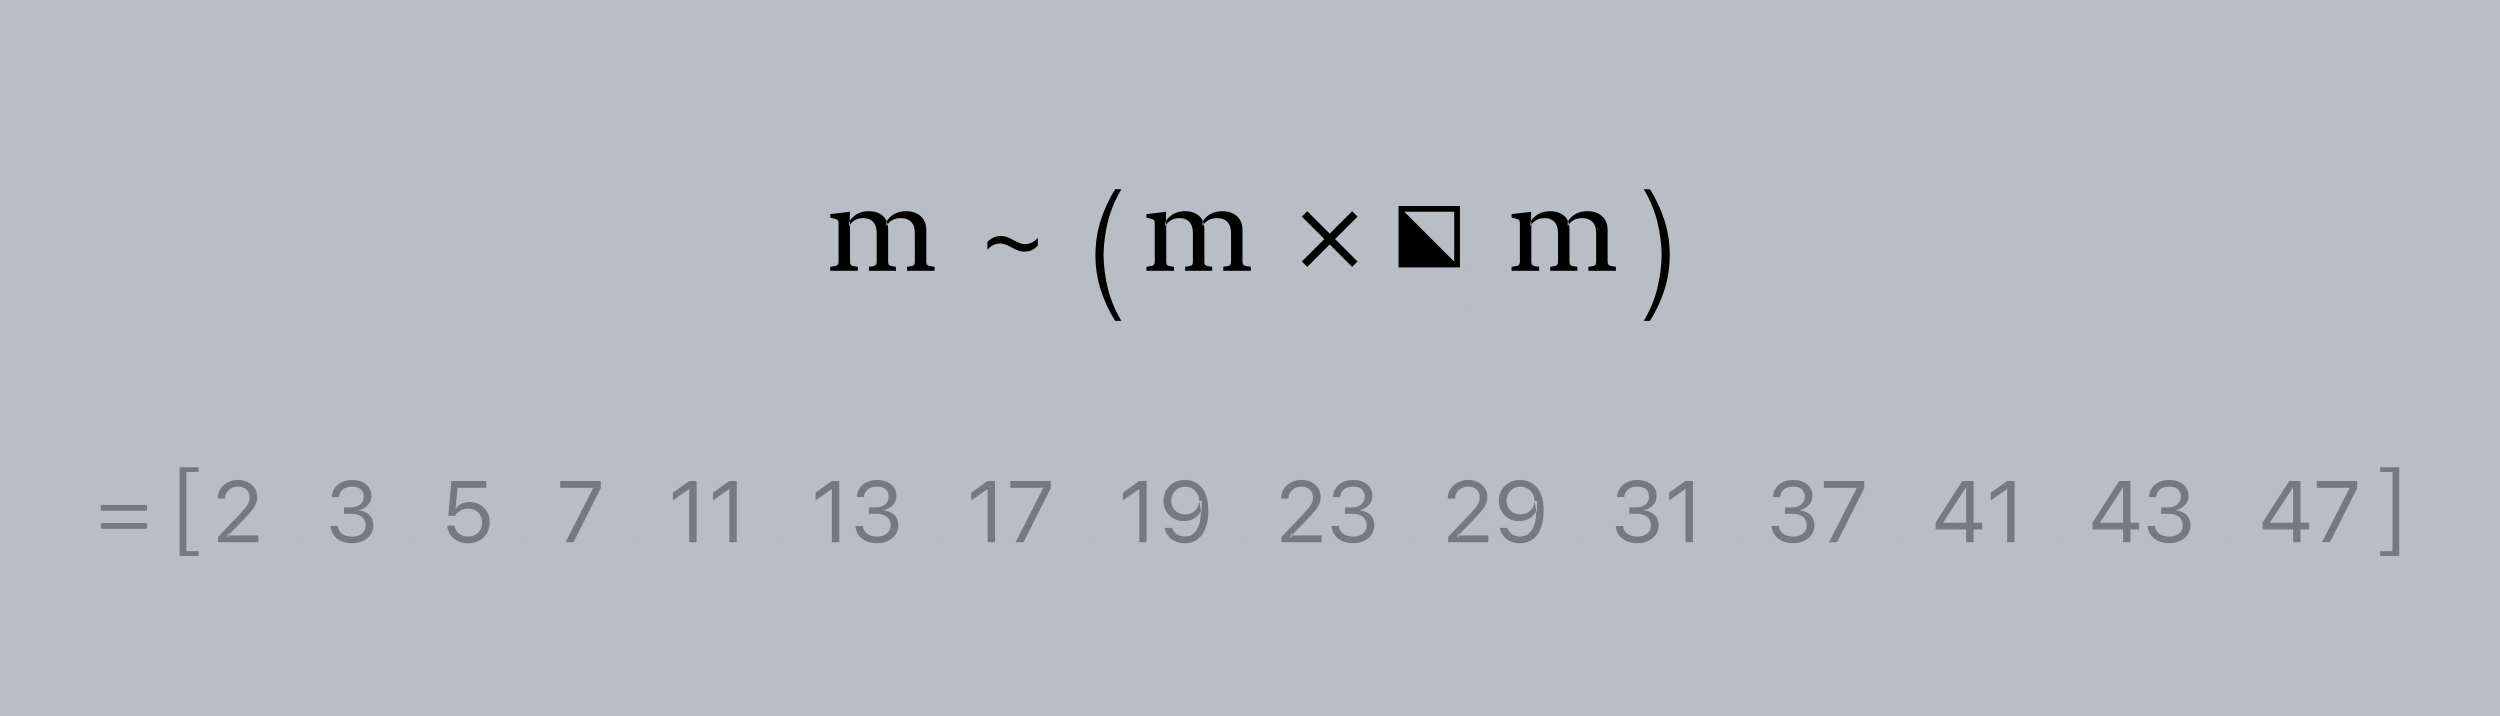
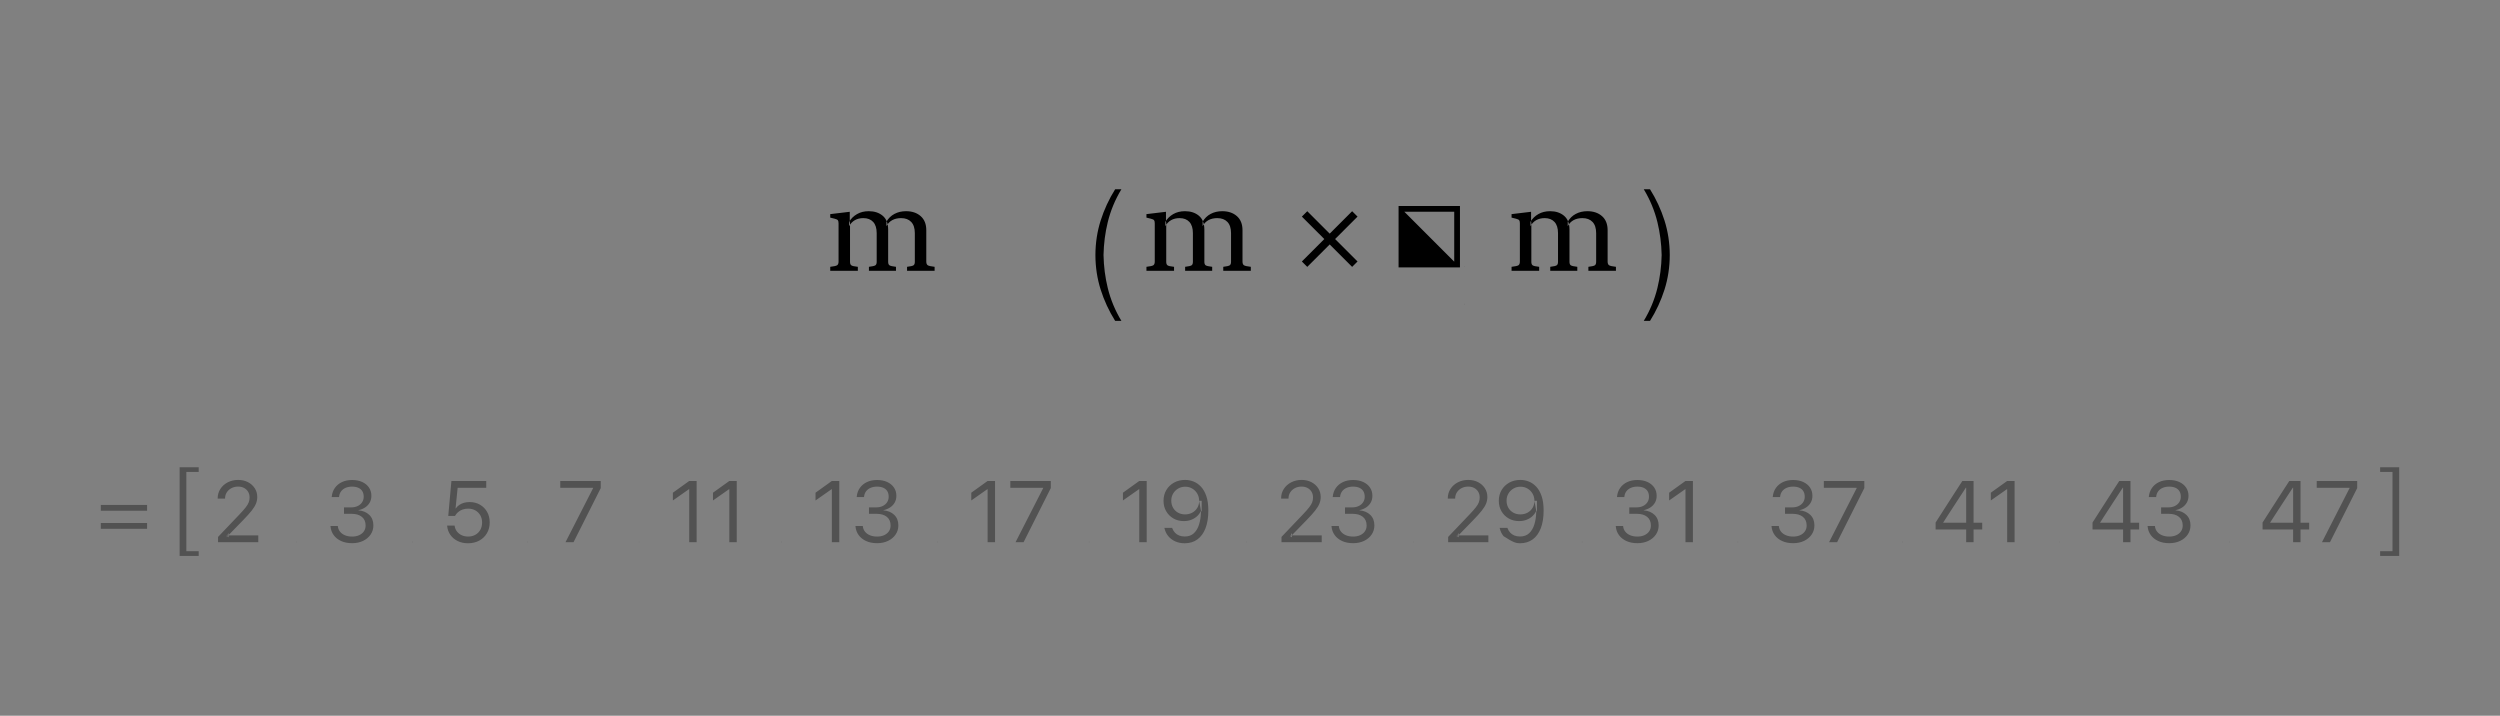
<svg xmlns="http://www.w3.org/2000/svg" width="496px" height="142px" viewBox="0 0 496 142" version="1.1">
  <rect x="0" y="0" width="496" height="142" fill="#808080" stroke="none" />
  <title>prime-shortest</title>
  <desc>Created with Sketch.</desc>
  <defs />
  <g id="fun-with-coding" stroke="none" stroke-width="1" fill="none" fill-rule="evenodd">
    <g id="prime" transform="translate(-536, -181)">
      <g id="prime-shortest" transform="translate(536, 181)">
-         <polygon id="Fill-1" fill-opacity="0.55" fill="#E7EFFF" points="0 142 496 142 496 0 0 0" />
        <path d="M168.592,42.019 L164.719,42.482 L164.719,43.175 L165.601,43.393 C165.932,43.476 166.142,43.577 166.233,43.695 C166.323,43.813 166.369,44.027 166.369,44.335 L166.369,51.888 C166.369,52.248 166.278,52.492 166.096,52.621 C165.914,52.75 165.455,52.855 164.719,52.935 L164.719,53.721 L170.195,53.721 L170.195,52.935 C169.505,52.864 169.073,52.765 168.901,52.641 C168.729,52.516 168.643,52.282 168.643,51.939 L168.643,44.143 L168.592,44.141 L168.592,42.019 Z M172.365,41.9 C171.479,41.9 170.703,42.091 170.037,42.474 C169.371,42.857 168.848,43.368 168.468,44.007 L168.468,44.875 C168.754,44.347 169.135,43.948 169.61,43.679 C170.085,43.41 170.645,43.275 171.291,43.275 C172.123,43.275 172.772,43.528 173.237,44.033 C173.703,44.538 173.935,45.278 173.935,46.254 L173.935,51.939 C173.935,52.282 173.849,52.514 173.677,52.636 C173.505,52.757 173.077,52.857 172.394,52.935 L172.394,53.721 L177.762,53.721 L177.762,52.935 C177.071,52.857 176.64,52.757 176.468,52.636 C176.296,52.514 176.21,52.282 176.21,51.939 L176.21,45.548 C176.21,44.326 175.85,43.413 175.129,42.808 C174.409,42.203 173.487,41.9 172.365,41.9 Z M179.755,41.9 C178.895,41.9 178.127,42.081 177.45,42.443 C176.773,42.805 176.243,43.324 175.862,44.001 L175.862,44.869 C176.154,44.333 176.544,43.933 177.033,43.67 C177.522,43.407 178.103,43.275 178.774,43.275 C179.634,43.275 180.304,43.528 180.783,44.033 C181.262,44.538 181.502,45.278 181.502,46.254 L181.502,51.939 C181.502,52.282 181.416,52.514 181.244,52.636 C181.072,52.757 180.644,52.857 179.96,52.935 L179.96,53.721 L185.426,53.721 L185.426,52.935 C184.698,52.855 184.241,52.75 184.055,52.621 C183.869,52.492 183.776,52.248 183.776,51.888 L183.776,45.683 C183.776,44.468 183.404,43.534 182.661,42.88 C181.917,42.227 180.948,41.9 179.755,41.9 Z M218.938,50.606 L218.938,50.606 C218.985,48.342 219.267,46.168 219.776,44.084 C220.34,41.777 221.248,39.598 222.486,37.552 L221.245,37.552 C220.023,39.502 219.067,41.57 218.37,43.759 C217.689,45.912 217.336,48.203 217.329,50.606 L217.329,50.606 L217.329,50.606 C217.336,53.009 217.689,55.3 218.37,57.453 C219.067,59.643 220.023,61.71 221.245,63.66 L222.486,63.66 C221.248,61.614 220.34,59.435 219.776,57.128 C219.267,55.045 218.985,52.871 218.938,50.606 Z M231.328,42.019 L227.455,42.482 L227.455,43.175 L228.338,43.393 C228.668,43.476 228.879,43.577 228.969,43.695 C229.06,43.813 229.105,44.027 229.105,44.335 L229.105,51.888 C229.105,52.248 229.014,52.492 228.832,52.621 C228.65,52.75 228.191,52.855 227.455,52.935 L227.455,53.721 L232.931,53.721 L232.931,52.935 C232.241,52.864 231.81,52.765 231.637,52.641 C231.466,52.516 231.38,52.282 231.38,51.939 L231.38,44.143 L231.328,44.141 L231.328,42.019 Z M235.101,41.9 C234.215,41.9 233.439,42.091 232.773,42.474 C232.107,42.857 231.584,43.368 231.204,44.007 L231.204,44.875 C231.491,44.347 231.871,43.948 232.346,43.679 C232.822,43.41 233.382,43.275 234.027,43.275 C234.859,43.275 235.508,43.528 235.974,44.033 C236.439,44.538 236.672,45.278 236.672,46.254 L236.672,51.939 C236.672,52.282 236.585,52.514 236.413,52.636 C236.242,52.757 235.814,52.857 235.13,52.935 L235.13,53.721 L240.498,53.721 L240.498,52.935 C239.807,52.857 239.376,52.757 239.204,52.636 C239.032,52.514 238.946,52.282 238.946,51.939 L238.946,45.548 C238.946,44.326 238.586,43.413 237.865,42.808 C237.145,42.203 236.224,41.9 235.101,41.9 Z M242.491,41.9 C241.632,41.9 240.864,42.081 240.186,42.443 C239.509,42.805 238.98,43.324 238.599,44.001 L238.599,44.869 C238.89,44.333 239.28,43.933 239.769,43.67 C240.258,43.407 240.839,43.275 241.511,43.275 C242.371,43.275 243.04,43.528 243.519,44.033 C243.998,44.538 244.238,45.278 244.238,46.254 L244.238,51.939 C244.238,52.282 244.152,52.514 243.98,52.636 C243.808,52.757 243.38,52.857 242.696,52.935 L242.696,53.721 L248.162,53.721 L248.162,52.935 C247.434,52.855 246.977,52.75 246.791,52.621 C246.605,52.492 246.512,52.248 246.512,51.888 L246.512,45.683 C246.512,44.468 246.141,43.534 245.397,42.88 C244.653,42.227 243.684,41.9 242.491,41.9 Z M259.362,52.948 L263.813,48.497 L268.264,52.948 L269.335,51.877 L264.884,47.426 L269.335,42.975 L268.264,41.904 L263.813,46.355 L259.362,41.904 L258.291,42.975 L262.743,47.426 L258.291,51.877 L259.362,52.948 Z M278.614,42.003 L288.518,51.917 L288.518,42.003 L278.614,42.003 Z M277.476,40.865 L289.656,40.865 L289.656,53.055 L277.476,53.055 L277.476,40.865 Z M290.603,60.347 L290.646,60.347 L290.646,60.304 L290.603,60.304 L290.603,60.347 Z M290.603,52.911 L290.646,52.911 L290.646,52.868 L290.603,52.868 L290.603,52.911 Z M303.767,42.019 L299.894,42.482 L299.894,43.175 L300.777,43.393 C301.107,43.476 301.318,43.577 301.408,43.695 C301.499,43.813 301.544,44.027 301.544,44.335 L301.544,51.888 C301.544,52.248 301.453,52.492 301.271,52.621 C301.089,52.75 300.63,52.855 299.894,52.935 L299.894,53.721 L305.37,53.721 L305.37,52.935 C304.68,52.864 304.248,52.765 304.077,52.641 C303.904,52.516 303.818,52.282 303.818,51.939 L303.818,44.143 L303.767,44.141 L303.767,42.019 Z M307.54,41.9 C306.654,41.9 305.878,42.091 305.212,42.474 C304.546,42.857 304.023,43.368 303.643,44.007 L303.643,44.875 C303.93,44.347 304.31,43.948 304.786,43.679 C305.261,43.41 305.821,43.275 306.466,43.275 C307.298,43.275 307.947,43.528 308.413,44.033 C308.878,44.538 309.11,45.278 309.11,46.254 L309.11,51.939 C309.11,52.282 309.024,52.514 308.853,52.636 C308.68,52.757 308.253,52.857 307.569,52.935 L307.569,53.721 L312.937,53.721 L312.937,52.935 C312.246,52.857 311.815,52.757 311.643,52.636 C311.471,52.514 311.385,52.282 311.385,51.939 L311.385,45.548 C311.385,44.326 311.025,43.413 310.304,42.808 C309.584,42.203 308.662,41.9 307.54,41.9 Z M314.93,41.9 C314.071,41.9 313.303,42.081 312.625,42.443 C311.948,42.805 311.419,43.324 311.038,44.001 L311.038,44.869 C311.329,44.333 311.719,43.933 312.208,43.67 C312.697,43.407 313.278,43.275 313.95,43.275 C314.81,43.275 315.479,43.528 315.958,44.033 C316.437,44.538 316.677,45.278 316.677,46.254 L316.677,51.939 C316.677,52.282 316.591,52.514 316.419,52.636 C316.247,52.757 315.819,52.857 315.135,52.935 L315.135,53.721 L320.601,53.721 L320.601,52.935 C319.873,52.855 319.416,52.75 319.23,52.621 C319.044,52.492 318.952,52.248 318.952,51.888 L318.952,45.683 C318.952,44.468 318.58,43.534 317.836,42.88 C317.092,42.227 316.123,41.9 314.93,41.9 Z M329.672,50.606 L329.672,50.606 C329.625,48.342 329.343,46.168 328.834,44.084 C328.27,41.777 327.361,39.598 326.124,37.552 L327.365,37.552 C328.587,39.502 329.542,41.57 330.24,43.759 C330.921,45.912 331.273,48.203 331.281,50.606 L331.281,50.606 L331.281,50.606 C331.273,53.009 330.921,55.3 330.24,57.453 C329.542,59.643 328.587,61.71 327.365,63.66 L326.124,63.66 C327.361,61.614 328.27,59.435 328.834,57.128 C329.343,55.045 329.625,52.871 329.672,50.606 Z" id="Fill-2" fill="#000000" />
-         <path d="M20,101.324 L29.183,101.324 L29.183,100.176 L20,100.176 L20,101.324 Z M20,104.912 L29.183,104.912 L29.183,103.764 L20,103.764 L20,104.912 Z M36.968,101.5 L36.968,93.638 L39.42,93.638 L39.42,92.706 L35.64,92.706 L35.64,110.294 L39.42,110.294 L39.42,109.362 L36.968,109.362 L36.968,101.5 Z M43.263,107.566 L51.24,107.566 L51.24,106.218 L44.913,106.218 L45.345,106.608 L45.345,105.717 L44.911,106.608 L48.206,103.226 C48.949,102.465 49.525,101.825 49.933,101.307 C50.341,100.788 50.627,100.32 50.792,99.904 C50.956,99.487 51.038,99.056 51.038,98.61 L51.038,98.593 C51.038,97.955 50.874,97.382 50.546,96.872 C50.218,96.362 49.769,95.958 49.198,95.662 C48.628,95.365 47.978,95.217 47.249,95.217 C46.493,95.217 45.808,95.375 45.192,95.692 C44.576,96.009 44.088,96.443 43.728,96.997 C43.368,97.55 43.187,98.178 43.186,98.882 L43.189,98.925 L44.649,98.926 L44.651,98.889 C44.651,98.444 44.763,98.045 44.988,97.692 C45.212,97.338 45.521,97.057 45.913,96.849 C46.304,96.641 46.751,96.537 47.251,96.537 C47.7,96.537 48.094,96.629 48.434,96.814 C48.773,96.999 49.039,97.252 49.231,97.575 C49.423,97.897 49.519,98.267 49.519,98.684 L49.519,98.701 C49.519,99.04 49.463,99.358 49.352,99.655 C49.242,99.952 49.042,100.287 48.752,100.659 C48.463,101.03 48.047,101.501 47.504,102.071 L43.263,106.524 L43.263,107.566 Z M58.855,107.566 L58.926,107.566 L58.926,107.494 L58.855,107.494 L58.855,107.566 Z M69.864,107.768 C70.677,107.768 71.4,107.615 72.034,107.31 C72.667,107.004 73.166,106.585 73.53,106.053 C73.894,105.52 74.077,104.918 74.077,104.245 L74.077,104.228 C74.077,103.365 73.803,102.671 73.257,102.147 C72.71,101.623 71.994,101.325 71.109,101.252 L71.109,101.218 C71.613,101.112 72.059,100.93 72.446,100.672 C72.832,100.414 73.135,100.092 73.354,99.705 C73.572,99.318 73.681,98.875 73.681,98.377 L73.681,98.36 C73.681,97.743 73.523,97.201 73.206,96.733 C72.89,96.265 72.444,95.898 71.87,95.631 C71.295,95.365 70.621,95.232 69.848,95.232 C69.091,95.232 68.422,95.369 67.842,95.644 C67.262,95.919 66.797,96.303 66.447,96.796 C66.096,97.289 65.888,97.866 65.82,98.528 L65.812,98.612 L67.266,98.612 L67.275,98.528 C67.32,98.119 67.454,97.766 67.678,97.469 C67.903,97.171 68.201,96.943 68.574,96.783 C68.947,96.624 69.371,96.544 69.848,96.544 C70.341,96.544 70.76,96.622 71.105,96.779 C71.449,96.936 71.711,97.163 71.891,97.46 C72.07,97.757 72.16,98.119 72.16,98.545 L72.16,98.562 C72.16,98.965 72.056,99.325 71.849,99.642 C71.641,99.959 71.353,100.208 70.983,100.39 C70.613,100.572 70.187,100.663 69.705,100.663 L68.25,100.663 L68.25,101.941 L69.772,101.941 C70.624,101.941 71.298,102.142 71.794,102.543 C72.29,102.943 72.538,103.516 72.538,104.262 L72.538,104.279 C72.538,104.705 72.426,105.082 72.202,105.41 C71.978,105.737 71.665,105.994 71.264,106.179 C70.864,106.364 70.397,106.456 69.864,106.456 C69.326,106.456 68.852,106.371 68.443,106.2 C68.033,106.029 67.706,105.792 67.463,105.489 C67.219,105.187 67.075,104.836 67.031,104.438 L67.023,104.354 L65.568,104.354 L65.576,104.455 C65.633,105.094 65.841,105.663 66.203,106.162 C66.564,106.661 67.056,107.053 67.678,107.339 C68.301,107.625 69.029,107.768 69.864,107.768 Z M81.8,107.566 L81.872,107.566 L81.872,107.494 L81.8,107.494 L81.8,107.566 Z M92.852,107.783 C93.69,107.783 94.433,107.608 95.08,107.257 C95.727,106.906 96.235,106.419 96.603,105.797 C96.971,105.174 97.156,104.459 97.156,103.65 L97.156,103.634 C97.156,102.853 96.984,102.162 96.641,101.558 C96.298,100.955 95.826,100.479 95.226,100.131 C94.626,99.783 93.938,99.609 93.162,99.609 C92.775,99.609 92.409,99.657 92.065,99.752 C91.721,99.848 91.411,99.989 91.133,100.174 C90.856,100.359 90.623,100.588 90.435,100.863 L90.383,100.863 L90.795,96.781 L96.469,96.781 L96.469,95.434 L89.56,95.434 L88.934,102.363 L90.267,102.363 C90.345,102.221 90.433,102.092 90.53,101.974 C90.627,101.857 90.729,101.747 90.835,101.646 C91.103,101.4 91.412,101.216 91.76,101.095 C92.108,100.974 92.486,100.913 92.894,100.913 C93.431,100.913 93.905,101.031 94.318,101.267 C94.73,101.502 95.055,101.826 95.293,102.239 C95.53,102.652 95.648,103.125 95.648,103.659 L95.648,103.676 C95.648,104.219 95.531,104.7 95.297,105.118 C95.062,105.536 94.736,105.863 94.318,106.099 C93.899,106.335 93.417,106.453 92.869,106.453 C92.389,106.453 91.957,106.361 91.571,106.176 C91.186,105.991 90.874,105.738 90.634,105.416 C90.395,105.095 90.25,104.737 90.199,104.341 L90.191,104.273 L88.709,104.273 L88.717,104.366 C88.779,105.02 88.991,105.604 89.354,106.119 C89.717,106.634 90.198,107.04 90.798,107.338 C91.398,107.635 92.083,107.783 92.852,107.783 Z M104.621,107.566 L104.693,107.566 L104.693,107.494 L104.621,107.494 L104.621,107.566 Z M112.2,107.566 L113.789,107.566 L119.187,96.838 L119.187,95.434 L111.157,95.434 L111.157,96.781 L117.683,96.781 L117.683,96.83 L112.2,107.566 Z M126.753,107.566 L126.825,107.566 L126.825,107.494 L126.753,107.494 L126.753,107.566 Z M136.74,107.566 L138.213,107.566 L138.213,95.434 L136.728,95.434 L133.5,97.754 L133.5,99.29 L136.688,97.054 L136.74,97.054 L136.74,107.566 Z M144.697,107.566 L146.169,107.566 L146.169,95.434 L144.685,95.434 L141.456,97.754 L141.456,99.29 L144.645,97.054 L144.697,97.054 L144.697,107.566 Z M155.053,107.566 L155.125,107.566 L155.125,107.494 L155.053,107.494 L155.053,107.566 Z M165.04,107.566 L166.512,107.566 L166.512,95.434 L165.028,95.434 L161.8,97.754 L161.8,99.29 L164.988,97.054 L165.04,97.054 L165.04,107.566 Z M174.02,107.768 C174.833,107.768 175.555,107.615 176.189,107.31 C176.822,107.004 177.321,106.585 177.685,106.053 C178.05,105.52 178.232,104.918 178.232,104.245 L178.232,104.228 C178.232,103.365 177.959,102.671 177.412,102.147 C176.866,101.623 176.15,101.325 175.264,101.252 L175.264,101.218 C175.768,101.112 176.214,100.93 176.601,100.672 C176.988,100.414 177.29,100.092 177.509,99.705 C177.727,99.318 177.837,98.875 177.837,98.377 L177.837,98.36 C177.837,97.743 177.679,97.201 177.362,96.733 C177.045,96.265 176.6,95.898 176.025,95.631 C175.451,95.365 174.776,95.232 174.003,95.232 C173.246,95.232 172.578,95.369 171.998,95.644 C171.418,95.919 170.952,96.303 170.602,96.796 C170.252,97.289 170.043,97.866 169.976,98.528 L169.967,98.612 L171.422,98.612 L171.43,98.528 C171.475,98.119 171.61,97.766 171.834,97.469 C172.058,97.171 172.356,96.943 172.729,96.783 C173.102,96.624 173.526,96.544 174.003,96.544 C174.496,96.544 174.915,96.622 175.26,96.779 C175.605,96.936 175.867,97.163 176.046,97.46 C176.225,97.757 176.315,98.119 176.315,98.545 L176.315,98.562 C176.315,98.965 176.211,99.325 176.004,99.642 C175.797,99.959 175.508,100.208 175.138,100.39 C174.768,100.572 174.342,100.663 173.86,100.663 L172.405,100.663 L172.405,101.941 L173.927,101.941 C174.779,101.941 175.453,102.142 175.949,102.543 C176.445,102.943 176.693,103.516 176.693,104.262 L176.693,104.279 C176.693,104.705 176.581,105.082 176.357,105.41 C176.133,105.737 175.82,105.994 175.42,106.179 C175.019,106.364 174.552,106.456 174.02,106.456 C173.482,106.456 173.008,106.371 172.598,106.2 C172.189,106.029 171.862,105.792 171.618,105.489 C171.374,105.187 171.23,104.836 171.186,104.438 L171.178,104.354 L169.723,104.354 L169.732,104.455 C169.788,105.094 169.997,105.663 170.358,106.162 C170.72,106.661 171.212,107.053 171.834,107.339 C172.456,107.625 173.185,107.768 174.02,107.768 Z M185.955,107.566 L186.027,107.566 L186.027,107.494 L185.955,107.494 L185.955,107.566 Z M195.942,107.566 L197.414,107.566 L197.414,95.434 L195.93,95.434 L192.702,97.754 L192.702,99.29 L195.89,97.054 L195.942,97.054 L195.942,107.566 Z M201.49,107.566 L203.08,107.566 L208.477,96.838 L208.477,95.434 L200.448,95.434 L200.448,96.781 L206.973,96.781 L206.973,96.83 L201.49,107.566 Z M216.044,107.566 L216.115,107.566 L216.115,107.494 L216.044,107.494 L216.044,107.566 Z M226.031,107.566 L227.503,107.566 L227.503,95.434 L226.019,95.434 L222.79,97.754 L222.79,99.29 L225.979,97.054 L226.031,97.054 L226.031,107.566 Z M235.132,95.217 C234.306,95.217 233.571,95.395 232.927,95.751 C232.283,96.108 231.775,96.597 231.403,97.218 C231.031,97.84 230.845,98.549 230.845,99.347 L230.845,99.364 C230.845,100.133 231.02,100.821 231.37,101.428 C231.72,102.035 232.198,102.512 232.805,102.861 C233.411,103.209 234.098,103.384 234.863,103.384 C235.413,103.384 235.911,103.296 236.358,103.12 C236.805,102.944 237.187,102.709 237.503,102.416 C237.819,102.124 238.056,101.8 238.216,101.447 L238.414,101.447 L238.414,99.364 L237.911,99.364 L237.911,99.372 C237.911,99.89 237.789,100.352 237.545,100.757 C237.301,101.162 236.97,101.48 236.55,101.711 C236.131,101.941 235.656,102.057 235.124,102.057 C234.594,102.057 234.122,101.94 233.708,101.706 C233.294,101.473 232.97,101.151 232.734,100.74 C232.499,100.329 232.381,99.859 232.381,99.33 L232.381,99.314 C232.381,98.8 232.504,98.336 232.751,97.919 C232.998,97.503 233.331,97.173 233.75,96.928 C234.169,96.683 234.636,96.561 235.149,96.561 C235.67,96.561 236.138,96.686 236.555,96.936 C236.971,97.187 237.301,97.523 237.545,97.945 C237.789,98.368 237.911,98.841 237.911,99.364 L238.272,101.361 L238.272,101.536 C238.272,101.593 238.27,101.652 238.264,101.712 C238.241,102.557 238.118,103.339 237.896,104.058 C237.674,104.777 237.332,105.354 236.87,105.79 C236.408,106.225 235.801,106.443 235.048,106.443 C234.635,106.443 234.264,106.377 233.938,106.245 C233.611,106.113 233.334,105.924 233.107,105.68 C232.88,105.436 232.704,105.148 232.581,104.816 L232.548,104.724 L231.012,104.724 L231.037,104.833 C231.173,105.422 231.425,105.938 231.794,106.38 C232.163,106.821 232.624,107.165 233.177,107.412 C233.731,107.66 234.349,107.783 235.032,107.783 C236.022,107.783 236.867,107.527 237.566,107.016 C238.266,106.504 238.802,105.764 239.174,104.795 C239.546,103.826 239.732,102.659 239.732,101.294 L239.732,101.277 C239.732,100.147 239.6,99.196 239.334,98.424 C239.068,97.651 238.713,97.029 238.268,96.557 C237.824,96.085 237.33,95.744 236.787,95.533 C236.243,95.322 235.692,95.217 235.132,95.217 Z M247.334,107.566 L247.406,107.566 L247.406,107.494 L247.334,107.494 L247.334,107.566 Z M254.25,107.566 L262.227,107.566 L262.227,106.218 L255.899,106.218 L256.331,106.608 L256.331,105.717 L255.898,106.608 L259.192,103.226 C259.936,102.465 260.511,101.825 260.92,101.307 C261.328,100.788 261.614,100.32 261.778,99.904 C261.943,99.487 262.025,99.056 262.025,98.61 L262.025,98.593 C262.025,97.955 261.861,97.382 261.533,96.872 C261.205,96.362 260.756,95.958 260.185,95.662 C259.614,95.365 258.964,95.217 258.235,95.217 C257.48,95.217 256.795,95.375 256.179,95.692 C255.563,96.009 255.075,96.443 254.715,96.997 C254.355,97.55 254.174,98.178 254.173,98.882 L254.176,98.925 L255.636,98.926 L255.637,98.889 C255.637,98.444 255.75,98.045 255.974,97.692 C256.199,97.338 256.507,97.057 256.899,96.849 C257.291,96.641 257.737,96.537 258.238,96.537 C258.686,96.537 259.081,96.629 259.42,96.814 C259.76,96.999 260.026,97.252 260.217,97.575 C260.409,97.897 260.505,98.267 260.505,98.684 L260.505,98.701 C260.505,99.04 260.45,99.358 260.339,99.655 C260.228,99.952 260.028,100.287 259.739,100.659 C259.45,101.03 259.034,101.501 258.49,102.071 L254.25,106.524 L254.25,107.566 Z M268.464,107.768 C269.277,107.768 270,107.615 270.633,107.31 C271.267,107.004 271.766,106.585 272.13,106.053 C272.494,105.52 272.676,104.918 272.676,104.245 L272.676,104.228 C272.676,103.365 272.403,102.671 271.857,102.147 C271.31,101.623 270.594,101.325 269.709,101.252 L269.709,101.218 C270.213,101.112 270.659,100.93 271.045,100.672 C271.432,100.414 271.735,100.092 271.953,99.705 C272.172,99.318 272.281,98.875 272.281,98.377 L272.281,98.36 C272.281,97.743 272.123,97.201 271.806,96.733 C271.49,96.265 271.044,95.898 270.469,95.631 C269.895,95.365 269.221,95.232 268.447,95.232 C267.691,95.232 267.022,95.369 266.442,95.644 C265.862,95.919 265.397,96.303 265.046,96.796 C264.696,97.289 264.487,97.866 264.42,98.528 L264.412,98.612 L265.866,98.612 L265.875,98.528 C265.92,98.119 266.054,97.766 266.278,97.469 C266.502,97.171 266.801,96.943 267.174,96.783 C267.546,96.624 267.971,96.544 268.447,96.544 C268.941,96.544 269.36,96.622 269.704,96.779 C270.049,96.936 270.311,97.163 270.49,97.46 C270.67,97.757 270.76,98.119 270.76,98.545 L270.76,98.562 C270.76,98.965 270.656,99.325 270.448,99.642 C270.241,99.959 269.952,100.208 269.582,100.39 C269.212,100.572 268.786,100.663 268.305,100.663 L266.85,100.663 L266.85,101.941 L268.372,101.941 C269.224,101.941 269.898,102.142 270.394,102.543 C270.89,102.943 271.138,103.516 271.138,104.262 L271.138,104.279 C271.138,104.705 271.026,105.082 270.801,105.41 C270.577,105.737 270.265,105.994 269.864,106.179 C269.463,106.364 268.997,106.456 268.464,106.456 C267.926,106.456 267.452,106.371 267.043,106.2 C266.633,106.029 266.306,105.792 266.062,105.489 C265.819,105.187 265.675,104.836 265.631,104.438 L265.622,104.354 L264.168,104.354 L264.176,104.455 C264.232,105.094 264.441,105.663 264.803,106.162 C265.164,106.661 265.656,107.053 266.278,107.339 C266.9,107.625 267.629,107.768 268.464,107.768 Z M280.4,107.566 L280.471,107.566 L280.471,107.494 L280.4,107.494 L280.4,107.566 Z M287.316,107.566 L295.292,107.566 L295.292,106.218 L288.965,106.218 L289.397,106.608 L289.397,105.717 L288.964,106.608 L292.258,103.226 C293.001,102.465 293.577,101.825 293.985,101.307 C294.393,100.788 294.68,100.32 294.844,99.904 C295.008,99.487 295.091,99.056 295.091,98.61 L295.091,98.593 C295.091,97.955 294.927,97.382 294.599,96.872 C294.271,96.362 293.822,95.958 293.251,95.662 C292.68,95.365 292.03,95.217 291.301,95.217 C290.546,95.217 289.86,95.375 289.245,95.692 C288.629,96.009 288.141,96.443 287.78,96.997 C287.42,97.55 287.24,98.178 287.238,98.882 L287.242,98.925 L288.701,98.926 L288.703,98.889 C288.703,98.444 288.815,98.045 289.04,97.692 C289.265,97.338 289.573,97.057 289.965,96.849 C290.357,96.641 290.803,96.537 291.303,96.537 C291.752,96.537 292.146,96.629 292.486,96.814 C292.826,96.999 293.091,97.252 293.283,97.575 C293.475,97.897 293.571,98.267 293.571,98.684 L293.571,98.701 C293.571,99.04 293.516,99.358 293.405,99.655 C293.294,99.952 293.094,100.287 292.805,100.659 C292.515,101.03 292.099,101.501 291.556,102.071 L287.316,106.524 L287.316,107.566 Z M301.652,95.217 C300.826,95.217 300.091,95.395 299.446,95.751 C298.802,96.108 298.294,96.597 297.923,97.218 C297.551,97.84 297.365,98.549 297.365,99.347 L297.365,99.364 C297.365,100.133 297.54,100.821 297.89,101.428 C298.24,102.035 298.718,102.512 299.324,102.861 C299.931,103.209 300.617,103.384 301.383,103.384 C301.933,103.384 302.431,103.296 302.878,103.12 C303.325,102.944 303.707,102.709 304.022,102.416 C304.338,102.124 304.576,101.8 304.736,101.447 L304.934,101.447 L304.934,99.364 L304.43,99.364 L304.43,99.372 C304.43,99.89 304.309,100.352 304.065,100.757 C303.821,101.162 303.489,101.48 303.07,101.711 C302.651,101.941 302.175,102.057 301.644,102.057 C301.113,102.057 300.641,101.94 300.228,101.706 C299.814,101.473 299.489,101.151 299.254,100.74 C299.018,100.329 298.901,99.859 298.901,99.33 L298.901,99.314 C298.901,98.8 299.024,98.336 299.271,97.919 C299.517,97.503 299.85,97.173 300.27,96.928 C300.689,96.683 301.155,96.561 301.669,96.561 C302.189,96.561 302.658,96.686 303.074,96.936 C303.491,97.187 303.821,97.523 304.065,97.945 C304.309,98.368 304.43,98.841 304.43,99.364 L304.792,101.361 L304.792,101.536 C304.792,101.593 304.789,101.652 304.784,101.712 C304.76,102.557 304.638,103.339 304.416,104.058 C304.194,104.777 303.852,105.354 303.39,105.79 C302.928,106.225 302.321,106.443 301.568,106.443 C301.154,106.443 300.784,106.377 300.457,106.245 C300.13,106.113 299.853,105.924 299.626,105.68 C299.399,105.436 299.224,105.148 299.101,104.816 L299.067,104.724 L297.532,104.724 L297.557,104.833 C297.692,105.422 297.945,105.938 298.314,106.38 C298.683,106.821 299.144,107.165 299.697,107.412 C300.25,107.66 300.868,107.783 301.551,107.783 C302.541,107.783 303.386,107.527 304.086,107.016 C304.786,106.504 305.322,105.764 305.694,104.795 C306.066,103.826 306.252,102.659 306.252,101.294 L306.252,101.277 C306.252,100.147 306.119,99.196 305.853,98.424 C305.588,97.651 305.233,97.029 304.788,96.557 C304.343,96.085 303.849,95.744 303.306,95.533 C302.763,95.322 302.212,95.217 301.652,95.217 Z M313.854,107.566 L313.925,107.566 L313.925,107.494 L313.854,107.494 L313.854,107.566 Z M324.863,107.768 C325.676,107.768 326.399,107.615 327.033,107.31 C327.666,107.004 328.165,106.585 328.529,106.053 C328.894,105.52 329.076,104.918 329.076,104.245 L329.076,104.228 C329.076,103.365 328.802,102.671 328.256,102.147 C327.709,101.623 326.993,101.325 326.108,101.252 L326.108,101.218 C326.612,101.112 327.058,100.93 327.445,100.672 C327.831,100.414 328.134,100.092 328.353,99.705 C328.571,99.318 328.68,98.875 328.68,98.377 L328.68,98.36 C328.68,97.743 328.522,97.201 328.205,96.733 C327.889,96.265 327.443,95.898 326.869,95.631 C326.294,95.365 325.62,95.232 324.847,95.232 C324.09,95.232 323.421,95.369 322.841,95.644 C322.261,95.919 321.796,96.303 321.446,96.796 C321.095,97.289 320.887,97.866 320.819,98.528 L320.811,98.612 L322.265,98.612 L322.274,98.528 C322.319,98.119 322.453,97.766 322.677,97.469 C322.902,97.171 323.2,96.943 323.573,96.783 C323.946,96.624 324.37,96.544 324.847,96.544 C325.34,96.544 325.759,96.622 326.104,96.779 C326.448,96.936 326.71,97.163 326.89,97.46 C327.069,97.757 327.159,98.119 327.159,98.545 L327.159,98.562 C327.159,98.965 327.055,99.325 326.848,99.642 C326.64,99.959 326.352,100.208 325.982,100.39 C325.612,100.572 325.186,100.663 324.704,100.663 L323.249,100.663 L323.249,101.941 L324.771,101.941 C325.623,101.941 326.297,102.142 326.793,102.543 C327.289,102.943 327.537,103.516 327.537,104.262 L327.537,104.279 C327.537,104.705 327.425,105.082 327.201,105.41 C326.976,105.737 326.664,105.994 326.263,106.179 C325.863,106.364 325.396,106.456 324.863,106.456 C324.325,106.456 323.851,106.371 323.442,106.2 C323.032,106.029 322.705,105.792 322.462,105.489 C322.218,105.187 322.074,104.836 322.03,104.438 L322.022,104.354 L320.567,104.354 L320.575,104.455 C320.632,105.094 320.84,105.663 321.202,106.162 C321.563,106.661 322.055,107.053 322.677,107.339 C323.3,107.625 324.028,107.768 324.863,107.768 Z M334.399,107.566 L335.871,107.566 L335.871,95.434 L334.387,95.434 L331.158,97.754 L331.158,99.29 L334.347,97.054 L334.399,97.054 L334.399,107.566 Z M344.755,107.566 L344.827,107.566 L344.827,107.494 L344.755,107.494 L344.755,107.566 Z M355.765,107.768 C356.578,107.768 357.301,107.615 357.935,107.31 C358.568,107.004 359.067,106.585 359.431,106.053 C359.795,105.52 359.978,104.918 359.978,104.245 L359.978,104.228 C359.978,103.365 359.704,102.671 359.158,102.147 C358.611,101.623 357.895,101.325 357.01,101.252 L357.01,101.218 C357.514,101.112 357.96,100.93 358.346,100.672 C358.733,100.414 359.036,100.092 359.255,99.705 C359.473,99.318 359.582,98.875 359.582,98.377 L359.582,98.36 C359.582,97.743 359.424,97.201 359.107,96.733 C358.791,96.265 358.345,95.898 357.771,95.631 C357.196,95.365 356.522,95.232 355.748,95.232 C354.992,95.232 354.323,95.369 353.743,95.644 C353.163,95.919 352.698,96.303 352.348,96.796 C351.997,97.289 351.788,97.866 351.721,98.528 L351.713,98.612 L353.167,98.612 L353.176,98.528 C353.221,98.119 353.355,97.766 353.579,97.469 C353.803,97.171 354.102,96.943 354.475,96.783 C354.848,96.624 355.272,96.544 355.748,96.544 C356.242,96.544 356.661,96.622 357.005,96.779 C357.35,96.936 357.612,97.163 357.791,97.46 C357.971,97.757 358.061,98.119 358.061,98.545 L358.061,98.562 C358.061,98.965 357.957,99.325 357.75,99.642 C357.542,99.959 357.253,100.208 356.884,100.39 C356.514,100.572 356.088,100.663 355.606,100.663 L354.151,100.663 L354.151,101.941 L355.673,101.941 C356.525,101.941 357.199,102.142 357.695,102.543 C358.191,102.943 358.439,103.516 358.439,104.262 L358.439,104.279 C358.439,104.705 358.327,105.082 358.103,105.41 C357.878,105.737 357.566,105.994 357.165,106.179 C356.764,106.364 356.298,106.456 355.765,106.456 C355.227,106.456 354.753,106.371 354.344,106.2 C353.934,106.029 353.607,105.792 353.363,105.489 C353.12,105.187 352.976,104.836 352.932,104.438 L352.923,104.354 L351.469,104.354 L351.477,104.455 C351.533,105.094 351.742,105.663 352.104,106.162 C352.465,106.661 352.957,107.053 353.579,107.339 C354.202,107.625 354.93,107.768 355.765,107.768 Z M362.893,107.566 L364.482,107.566 L369.879,96.838 L369.879,95.434 L361.85,95.434 L361.85,96.781 L368.375,96.781 L368.375,96.83 L362.893,107.566 Z M377.446,107.566 L377.518,107.566 L377.518,107.494 L377.446,107.494 L377.446,107.566 Z M390.088,107.566 L391.554,107.566 L391.554,105.045 L393.271,105.045 L393.271,103.712 L391.554,103.712 L391.554,95.434 L389.325,95.434 C388.974,95.975 388.622,96.519 388.267,97.066 C387.912,97.614 387.558,98.163 387.204,98.713 C386.851,99.263 386.497,99.814 386.142,100.366 C385.788,100.918 385.433,101.47 385.08,102.022 C384.727,102.573 384.375,103.124 384.026,103.673 L384.026,105.045 L390.088,105.045 L390.088,107.566 Z M385.532,103.714 L385.532,103.668 C385.828,103.206 386.125,102.744 386.424,102.281 C386.723,101.819 387.024,101.355 387.327,100.89 C387.63,100.424 387.932,99.961 388.233,99.499 C388.534,99.037 388.835,98.577 389.135,98.119 C389.434,97.66 389.733,97.204 390.03,96.748 L390.09,96.748 L390.09,103.714 L385.532,103.714 Z M398.222,107.566 L399.694,107.566 L399.694,95.434 L398.21,95.434 L394.981,97.754 L394.981,99.29 L398.17,97.054 L398.222,97.054 L398.222,107.566 Z M408.579,107.566 L408.65,107.566 L408.65,107.494 L408.579,107.494 L408.579,107.566 Z M421.221,107.566 L422.687,107.566 L422.687,105.045 L424.404,105.045 L424.404,103.712 L422.687,103.712 L422.687,95.434 L420.458,95.434 C420.107,95.975 419.754,96.519 419.399,97.066 C419.044,97.614 418.69,98.163 418.337,98.713 C417.984,99.263 417.63,99.814 417.275,100.366 C416.92,100.918 416.566,101.47 416.213,102.022 C415.859,102.573 415.508,103.124 415.159,103.673 L415.159,105.045 L421.221,105.045 L421.221,107.566 Z M416.665,103.714 L416.665,103.668 C416.96,103.206 417.258,102.744 417.557,102.281 C417.856,101.819 418.157,101.355 418.46,100.89 C418.763,100.424 419.065,99.961 419.366,99.499 C419.667,99.037 419.968,98.577 420.267,98.119 C420.567,97.66 420.865,97.204 421.163,96.748 L421.223,96.748 L421.223,103.714 L416.665,103.714 Z M430.378,107.768 C431.19,107.768 431.913,107.615 432.547,107.31 C433.18,107.004 433.679,106.585 434.043,106.053 C434.408,105.52 434.59,104.918 434.59,104.245 L434.59,104.228 C434.59,103.365 434.317,102.671 433.77,102.147 C433.224,101.623 432.508,101.325 431.622,101.252 L431.622,101.218 C432.126,101.112 432.572,100.93 432.959,100.672 C433.346,100.414 433.648,100.092 433.867,99.705 C434.085,99.318 434.195,98.875 434.195,98.377 L434.195,98.36 C434.195,97.743 434.036,97.201 433.72,96.733 C433.403,96.265 432.957,95.898 432.383,95.631 C431.808,95.365 431.134,95.232 430.361,95.232 C429.604,95.232 428.936,95.369 428.356,95.644 C427.776,95.919 427.31,96.303 426.96,96.796 C426.61,97.289 426.401,97.866 426.334,98.528 L426.325,98.612 L427.78,98.612 L427.788,98.528 C427.833,98.119 427.967,97.766 428.192,97.469 C428.416,97.171 428.714,96.943 429.087,96.783 C429.46,96.624 429.884,96.544 430.361,96.544 C430.854,96.544 431.273,96.622 431.618,96.779 C431.962,96.936 432.224,97.163 432.404,97.46 C432.583,97.757 432.673,98.119 432.673,98.545 L432.673,98.562 C432.673,98.965 432.569,99.325 432.362,99.642 C432.154,99.959 431.866,100.208 431.496,100.39 C431.126,100.572 430.7,100.663 430.218,100.663 L428.763,100.663 L428.763,101.941 L430.285,101.941 C431.137,101.941 431.811,102.142 432.307,102.543 C432.803,102.943 433.051,103.516 433.051,104.262 L433.051,104.279 C433.051,104.705 432.939,105.082 432.715,105.41 C432.491,105.737 432.178,105.994 431.777,106.179 C431.377,106.364 430.91,106.456 430.378,106.456 C429.84,106.456 429.366,106.371 428.956,106.2 C428.546,106.029 428.22,105.792 427.976,105.489 C427.732,105.187 427.588,104.836 427.544,104.438 L427.536,104.354 L426.081,104.354 L426.09,104.455 C426.146,105.094 426.355,105.663 426.716,106.162 C427.078,106.661 427.57,107.053 428.192,107.339 C428.814,107.625 429.543,107.768 430.378,107.768 Z M442.313,107.566 L442.385,107.566 L442.385,107.494 L442.313,107.494 L442.313,107.566 Z M454.955,107.566 L456.421,107.566 L456.421,105.045 L458.138,105.045 L458.138,103.712 L456.421,103.712 L456.421,95.434 L454.193,95.434 C453.842,95.975 453.489,96.519 453.134,97.066 C452.779,97.614 452.425,98.163 452.072,98.713 C451.719,99.263 451.365,99.814 451.01,100.366 C450.655,100.918 450.301,101.47 449.947,102.022 C449.594,102.573 449.243,103.124 448.894,103.673 L448.894,105.045 L454.955,105.045 L454.955,107.566 Z M450.399,103.714 L450.399,103.668 C450.695,103.206 450.992,102.744 451.291,102.281 C451.591,101.819 451.892,101.355 452.194,100.89 C452.497,100.424 452.799,99.961 453.101,99.499 C453.402,99.037 453.702,98.577 454.002,98.119 C454.301,97.66 454.6,97.204 454.897,96.748 L454.957,96.748 L454.957,103.714 L450.399,103.714 Z M460.681,107.566 L462.27,107.566 L467.668,96.838 L467.668,95.434 L459.639,95.434 L459.639,96.781 L466.164,96.781 L466.164,96.83 L460.681,107.566 Z M474.673,101.5 L474.673,93.638 L472.221,93.638 L472.221,92.706 L476,92.706 L476,110.294 L472.221,110.294 L472.221,109.362 L474.673,109.362 L474.673,101.5 Z" id="Fill-3" fill-opacity="0.36" fill="#000000" />
-         <path d="M203.158,49.926 C202.737,49.926 202.328,49.845 201.929,49.682 C201.53,49.52 201.138,49.333 200.755,49.123 C200.372,48.912 199.992,48.725 199.615,48.563 C199.238,48.4 198.861,48.318 198.485,48.318 C197.905,48.318 197.405,48.435 196.983,48.669 C196.562,48.903 196.2,49.196 195.897,49.549 L195.897,48.015 C196.2,47.675 196.573,47.392 197.016,47.164 C197.46,46.936 198,46.822 198.637,46.822 C199.057,46.822 199.467,46.903 199.866,47.066 C200.265,47.228 200.658,47.415 201.044,47.626 C201.43,47.836 201.81,48.023 202.184,48.186 C202.558,48.348 202.933,48.43 203.31,48.43 C203.889,48.43 204.39,48.313 204.811,48.079 C205.233,47.845 205.595,47.552 205.897,47.199 L205.897,48.733 C205.595,49.073 205.222,49.357 204.778,49.584 C204.335,49.812 203.795,49.926 203.158,49.926 Z" id="~" fill="#000000" />
+         <path d="M20,101.324 L29.183,101.324 L29.183,100.176 L20,100.176 L20,101.324 Z M20,104.912 L29.183,104.912 L29.183,103.764 L20,103.764 L20,104.912 Z M36.968,101.5 L36.968,93.638 L39.42,93.638 L39.42,92.706 L35.64,92.706 L35.64,110.294 L39.42,110.294 L39.42,109.362 L36.968,109.362 L36.968,101.5 Z M43.263,107.566 L51.24,107.566 L51.24,106.218 L44.913,106.218 L45.345,106.608 L45.345,105.717 L44.911,106.608 L48.206,103.226 C48.949,102.465 49.525,101.825 49.933,101.307 C50.341,100.788 50.627,100.32 50.792,99.904 C50.956,99.487 51.038,99.056 51.038,98.61 L51.038,98.593 C51.038,97.955 50.874,97.382 50.546,96.872 C50.218,96.362 49.769,95.958 49.198,95.662 C48.628,95.365 47.978,95.217 47.249,95.217 C46.493,95.217 45.808,95.375 45.192,95.692 C44.576,96.009 44.088,96.443 43.728,96.997 C43.368,97.55 43.187,98.178 43.186,98.882 L43.189,98.925 L44.649,98.926 L44.651,98.889 C44.651,98.444 44.763,98.045 44.988,97.692 C45.212,97.338 45.521,97.057 45.913,96.849 C46.304,96.641 46.751,96.537 47.251,96.537 C47.7,96.537 48.094,96.629 48.434,96.814 C48.773,96.999 49.039,97.252 49.231,97.575 C49.423,97.897 49.519,98.267 49.519,98.684 L49.519,98.701 C49.519,99.04 49.463,99.358 49.352,99.655 C49.242,99.952 49.042,100.287 48.752,100.659 C48.463,101.03 48.047,101.501 47.504,102.071 L43.263,106.524 L43.263,107.566 Z M58.855,107.566 L58.926,107.566 L58.926,107.494 L58.855,107.494 L58.855,107.566 Z M69.864,107.768 C70.677,107.768 71.4,107.615 72.034,107.31 C72.667,107.004 73.166,106.585 73.53,106.053 C73.894,105.52 74.077,104.918 74.077,104.245 L74.077,104.228 C74.077,103.365 73.803,102.671 73.257,102.147 C72.71,101.623 71.994,101.325 71.109,101.252 L71.109,101.218 C71.613,101.112 72.059,100.93 72.446,100.672 C72.832,100.414 73.135,100.092 73.354,99.705 C73.572,99.318 73.681,98.875 73.681,98.377 L73.681,98.36 C73.681,97.743 73.523,97.201 73.206,96.733 C72.89,96.265 72.444,95.898 71.87,95.631 C71.295,95.365 70.621,95.232 69.848,95.232 C69.091,95.232 68.422,95.369 67.842,95.644 C67.262,95.919 66.797,96.303 66.447,96.796 C66.096,97.289 65.888,97.866 65.82,98.528 L65.812,98.612 L67.266,98.612 L67.275,98.528 C67.32,98.119 67.454,97.766 67.678,97.469 C67.903,97.171 68.201,96.943 68.574,96.783 C68.947,96.624 69.371,96.544 69.848,96.544 C70.341,96.544 70.76,96.622 71.105,96.779 C71.449,96.936 71.711,97.163 71.891,97.46 C72.07,97.757 72.16,98.119 72.16,98.545 L72.16,98.562 C72.16,98.965 72.056,99.325 71.849,99.642 C71.641,99.959 71.353,100.208 70.983,100.39 C70.613,100.572 70.187,100.663 69.705,100.663 L68.25,100.663 L68.25,101.941 L69.772,101.941 C70.624,101.941 71.298,102.142 71.794,102.543 C72.29,102.943 72.538,103.516 72.538,104.262 L72.538,104.279 C72.538,104.705 72.426,105.082 72.202,105.41 C71.978,105.737 71.665,105.994 71.264,106.179 C70.864,106.364 70.397,106.456 69.864,106.456 C69.326,106.456 68.852,106.371 68.443,106.2 C68.033,106.029 67.706,105.792 67.463,105.489 C67.219,105.187 67.075,104.836 67.031,104.438 L67.023,104.354 L65.568,104.354 L65.576,104.455 C65.633,105.094 65.841,105.663 66.203,106.162 C66.564,106.661 67.056,107.053 67.678,107.339 C68.301,107.625 69.029,107.768 69.864,107.768 Z M81.8,107.566 L81.872,107.566 L81.872,107.494 L81.8,107.494 L81.8,107.566 Z M92.852,107.783 C93.69,107.783 94.433,107.608 95.08,107.257 C95.727,106.906 96.235,106.419 96.603,105.797 C96.971,105.174 97.156,104.459 97.156,103.65 L97.156,103.634 C97.156,102.853 96.984,102.162 96.641,101.558 C96.298,100.955 95.826,100.479 95.226,100.131 C94.626,99.783 93.938,99.609 93.162,99.609 C92.775,99.609 92.409,99.657 92.065,99.752 C91.721,99.848 91.411,99.989 91.133,100.174 C90.856,100.359 90.623,100.588 90.435,100.863 L90.383,100.863 L90.795,96.781 L96.469,96.781 L96.469,95.434 L89.56,95.434 L88.934,102.363 L90.267,102.363 C90.345,102.221 90.433,102.092 90.53,101.974 C90.627,101.857 90.729,101.747 90.835,101.646 C91.103,101.4 91.412,101.216 91.76,101.095 C92.108,100.974 92.486,100.913 92.894,100.913 C93.431,100.913 93.905,101.031 94.318,101.267 C94.73,101.502 95.055,101.826 95.293,102.239 C95.53,102.652 95.648,103.125 95.648,103.659 L95.648,103.676 C95.648,104.219 95.531,104.7 95.297,105.118 C95.062,105.536 94.736,105.863 94.318,106.099 C93.899,106.335 93.417,106.453 92.869,106.453 C92.389,106.453 91.957,106.361 91.571,106.176 C91.186,105.991 90.874,105.738 90.634,105.416 C90.395,105.095 90.25,104.737 90.199,104.341 L90.191,104.273 L88.709,104.273 L88.717,104.366 C88.779,105.02 88.991,105.604 89.354,106.119 C89.717,106.634 90.198,107.04 90.798,107.338 C91.398,107.635 92.083,107.783 92.852,107.783 Z M104.621,107.566 L104.693,107.566 L104.693,107.494 L104.621,107.494 L104.621,107.566 Z M112.2,107.566 L113.789,107.566 L119.187,96.838 L119.187,95.434 L111.157,95.434 L111.157,96.781 L117.683,96.781 L117.683,96.83 L112.2,107.566 Z M126.753,107.566 L126.825,107.566 L126.825,107.494 L126.753,107.494 L126.753,107.566 Z M136.74,107.566 L138.213,107.566 L138.213,95.434 L136.728,95.434 L133.5,97.754 L133.5,99.29 L136.688,97.054 L136.74,97.054 L136.74,107.566 Z M144.697,107.566 L146.169,107.566 L146.169,95.434 L144.685,95.434 L141.456,97.754 L141.456,99.29 L144.645,97.054 L144.697,97.054 L144.697,107.566 Z M155.053,107.566 L155.125,107.566 L155.125,107.494 L155.053,107.494 L155.053,107.566 Z M165.04,107.566 L166.512,107.566 L166.512,95.434 L165.028,95.434 L161.8,97.754 L161.8,99.29 L164.988,97.054 L165.04,97.054 L165.04,107.566 Z M174.02,107.768 C174.833,107.768 175.555,107.615 176.189,107.31 C176.822,107.004 177.321,106.585 177.685,106.053 C178.05,105.52 178.232,104.918 178.232,104.245 L178.232,104.228 C178.232,103.365 177.959,102.671 177.412,102.147 C176.866,101.623 176.15,101.325 175.264,101.252 L175.264,101.218 C175.768,101.112 176.214,100.93 176.601,100.672 C176.988,100.414 177.29,100.092 177.509,99.705 C177.727,99.318 177.837,98.875 177.837,98.377 L177.837,98.36 C177.837,97.743 177.679,97.201 177.362,96.733 C177.045,96.265 176.6,95.898 176.025,95.631 C175.451,95.365 174.776,95.232 174.003,95.232 C173.246,95.232 172.578,95.369 171.998,95.644 C171.418,95.919 170.952,96.303 170.602,96.796 C170.252,97.289 170.043,97.866 169.976,98.528 L169.967,98.612 L171.422,98.612 L171.43,98.528 C171.475,98.119 171.61,97.766 171.834,97.469 C172.058,97.171 172.356,96.943 172.729,96.783 C173.102,96.624 173.526,96.544 174.003,96.544 C174.496,96.544 174.915,96.622 175.26,96.779 C175.605,96.936 175.867,97.163 176.046,97.46 C176.225,97.757 176.315,98.119 176.315,98.545 L176.315,98.562 C176.315,98.965 176.211,99.325 176.004,99.642 C175.797,99.959 175.508,100.208 175.138,100.39 C174.768,100.572 174.342,100.663 173.86,100.663 L172.405,100.663 L172.405,101.941 L173.927,101.941 C174.779,101.941 175.453,102.142 175.949,102.543 C176.445,102.943 176.693,103.516 176.693,104.262 L176.693,104.279 C176.693,104.705 176.581,105.082 176.357,105.41 C176.133,105.737 175.82,105.994 175.42,106.179 C175.019,106.364 174.552,106.456 174.02,106.456 C173.482,106.456 173.008,106.371 172.598,106.2 C172.189,106.029 171.862,105.792 171.618,105.489 C171.374,105.187 171.23,104.836 171.186,104.438 L171.178,104.354 L169.723,104.354 L169.732,104.455 C169.788,105.094 169.997,105.663 170.358,106.162 C170.72,106.661 171.212,107.053 171.834,107.339 C172.456,107.625 173.185,107.768 174.02,107.768 Z M185.955,107.566 L186.027,107.566 L186.027,107.494 L185.955,107.494 L185.955,107.566 Z M195.942,107.566 L197.414,107.566 L197.414,95.434 L195.93,95.434 L192.702,97.754 L192.702,99.29 L195.89,97.054 L195.942,97.054 L195.942,107.566 Z M201.49,107.566 L203.08,107.566 L208.477,96.838 L208.477,95.434 L200.448,95.434 L200.448,96.781 L206.973,96.781 L206.973,96.83 L201.49,107.566 Z M216.044,107.566 L216.115,107.566 L216.115,107.494 L216.044,107.494 L216.044,107.566 Z M226.031,107.566 L227.503,107.566 L227.503,95.434 L226.019,95.434 L222.79,97.754 L222.79,99.29 L225.979,97.054 L226.031,97.054 L226.031,107.566 Z M235.132,95.217 C234.306,95.217 233.571,95.395 232.927,95.751 C232.283,96.108 231.775,96.597 231.403,97.218 C231.031,97.84 230.845,98.549 230.845,99.347 L230.845,99.364 C230.845,100.133 231.02,100.821 231.37,101.428 C231.72,102.035 232.198,102.512 232.805,102.861 C233.411,103.209 234.098,103.384 234.863,103.384 C235.413,103.384 235.911,103.296 236.358,103.12 C236.805,102.944 237.187,102.709 237.503,102.416 C237.819,102.124 238.056,101.8 238.216,101.447 L238.414,101.447 L238.414,99.364 L237.911,99.364 L237.911,99.372 C237.911,99.89 237.789,100.352 237.545,100.757 C237.301,101.162 236.97,101.48 236.55,101.711 C236.131,101.941 235.656,102.057 235.124,102.057 C234.594,102.057 234.122,101.94 233.708,101.706 C233.294,101.473 232.97,101.151 232.734,100.74 C232.499,100.329 232.381,99.859 232.381,99.33 L232.381,99.314 C232.381,98.8 232.504,98.336 232.751,97.919 C232.998,97.503 233.331,97.173 233.75,96.928 C234.169,96.683 234.636,96.561 235.149,96.561 C235.67,96.561 236.138,96.686 236.555,96.936 C236.971,97.187 237.301,97.523 237.545,97.945 C237.789,98.368 237.911,98.841 237.911,99.364 L238.272,101.361 L238.272,101.536 C238.272,101.593 238.27,101.652 238.264,101.712 C238.241,102.557 238.118,103.339 237.896,104.058 C237.674,104.777 237.332,105.354 236.87,105.79 C236.408,106.225 235.801,106.443 235.048,106.443 C234.635,106.443 234.264,106.377 233.938,106.245 C233.611,106.113 233.334,105.924 233.107,105.68 C232.88,105.436 232.704,105.148 232.581,104.816 L232.548,104.724 L231.012,104.724 L231.037,104.833 C231.173,105.422 231.425,105.938 231.794,106.38 C232.163,106.821 232.624,107.165 233.177,107.412 C233.731,107.66 234.349,107.783 235.032,107.783 C236.022,107.783 236.867,107.527 237.566,107.016 C238.266,106.504 238.802,105.764 239.174,104.795 C239.546,103.826 239.732,102.659 239.732,101.294 L239.732,101.277 C239.732,100.147 239.6,99.196 239.334,98.424 C239.068,97.651 238.713,97.029 238.268,96.557 C237.824,96.085 237.33,95.744 236.787,95.533 C236.243,95.322 235.692,95.217 235.132,95.217 Z M247.334,107.566 L247.406,107.566 L247.406,107.494 L247.334,107.494 L247.334,107.566 Z M254.25,107.566 L262.227,107.566 L262.227,106.218 L255.899,106.218 L256.331,106.608 L256.331,105.717 L255.898,106.608 L259.192,103.226 C259.936,102.465 260.511,101.825 260.92,101.307 C261.328,100.788 261.614,100.32 261.778,99.904 C261.943,99.487 262.025,99.056 262.025,98.61 L262.025,98.593 C262.025,97.955 261.861,97.382 261.533,96.872 C261.205,96.362 260.756,95.958 260.185,95.662 C259.614,95.365 258.964,95.217 258.235,95.217 C257.48,95.217 256.795,95.375 256.179,95.692 C255.563,96.009 255.075,96.443 254.715,96.997 C254.355,97.55 254.174,98.178 254.173,98.882 L254.176,98.925 L255.636,98.926 L255.637,98.889 C255.637,98.444 255.75,98.045 255.974,97.692 C256.199,97.338 256.507,97.057 256.899,96.849 C257.291,96.641 257.737,96.537 258.238,96.537 C258.686,96.537 259.081,96.629 259.42,96.814 C259.76,96.999 260.026,97.252 260.217,97.575 C260.409,97.897 260.505,98.267 260.505,98.684 L260.505,98.701 C260.505,99.04 260.45,99.358 260.339,99.655 C260.228,99.952 260.028,100.287 259.739,100.659 C259.45,101.03 259.034,101.501 258.49,102.071 L254.25,106.524 L254.25,107.566 Z M268.464,107.768 C269.277,107.768 270,107.615 270.633,107.31 C271.267,107.004 271.766,106.585 272.13,106.053 C272.494,105.52 272.676,104.918 272.676,104.245 L272.676,104.228 C272.676,103.365 272.403,102.671 271.857,102.147 C271.31,101.623 270.594,101.325 269.709,101.252 L269.709,101.218 C270.213,101.112 270.659,100.93 271.045,100.672 C271.432,100.414 271.735,100.092 271.953,99.705 C272.172,99.318 272.281,98.875 272.281,98.377 L272.281,98.36 C272.281,97.743 272.123,97.201 271.806,96.733 C271.49,96.265 271.044,95.898 270.469,95.631 C269.895,95.365 269.221,95.232 268.447,95.232 C267.691,95.232 267.022,95.369 266.442,95.644 C265.862,95.919 265.397,96.303 265.046,96.796 C264.696,97.289 264.487,97.866 264.42,98.528 L264.412,98.612 L265.866,98.612 L265.875,98.528 C265.92,98.119 266.054,97.766 266.278,97.469 C266.502,97.171 266.801,96.943 267.174,96.783 C267.546,96.624 267.971,96.544 268.447,96.544 C268.941,96.544 269.36,96.622 269.704,96.779 C270.049,96.936 270.311,97.163 270.49,97.46 C270.67,97.757 270.76,98.119 270.76,98.545 L270.76,98.562 C270.76,98.965 270.656,99.325 270.448,99.642 C270.241,99.959 269.952,100.208 269.582,100.39 C269.212,100.572 268.786,100.663 268.305,100.663 L266.85,100.663 L266.85,101.941 L268.372,101.941 C269.224,101.941 269.898,102.142 270.394,102.543 C270.89,102.943 271.138,103.516 271.138,104.262 L271.138,104.279 C271.138,104.705 271.026,105.082 270.801,105.41 C270.577,105.737 270.265,105.994 269.864,106.179 C269.463,106.364 268.997,106.456 268.464,106.456 C267.926,106.456 267.452,106.371 267.043,106.2 C266.633,106.029 266.306,105.792 266.062,105.489 C265.819,105.187 265.675,104.836 265.631,104.438 L265.622,104.354 L264.168,104.354 L264.176,104.455 C264.232,105.094 264.441,105.663 264.803,106.162 C265.164,106.661 265.656,107.053 266.278,107.339 C266.9,107.625 267.629,107.768 268.464,107.768 Z M280.4,107.566 L280.471,107.566 L280.471,107.494 L280.4,107.494 L280.4,107.566 Z M287.316,107.566 L295.292,107.566 L295.292,106.218 L288.965,106.218 L289.397,106.608 L289.397,105.717 L288.964,106.608 L292.258,103.226 C293.001,102.465 293.577,101.825 293.985,101.307 C294.393,100.788 294.68,100.32 294.844,99.904 C295.008,99.487 295.091,99.056 295.091,98.61 L295.091,98.593 C295.091,97.955 294.927,97.382 294.599,96.872 C294.271,96.362 293.822,95.958 293.251,95.662 C292.68,95.365 292.03,95.217 291.301,95.217 C290.546,95.217 289.86,95.375 289.245,95.692 C288.629,96.009 288.141,96.443 287.78,96.997 C287.42,97.55 287.24,98.178 287.238,98.882 L287.242,98.925 L288.701,98.926 L288.703,98.889 C288.703,98.444 288.815,98.045 289.04,97.692 C289.265,97.338 289.573,97.057 289.965,96.849 C290.357,96.641 290.803,96.537 291.303,96.537 C291.752,96.537 292.146,96.629 292.486,96.814 C292.826,96.999 293.091,97.252 293.283,97.575 C293.475,97.897 293.571,98.267 293.571,98.684 L293.571,98.701 C293.571,99.04 293.516,99.358 293.405,99.655 C293.294,99.952 293.094,100.287 292.805,100.659 C292.515,101.03 292.099,101.501 291.556,102.071 L287.316,106.524 L287.316,107.566 Z M301.652,95.217 C300.826,95.217 300.091,95.395 299.446,95.751 C298.802,96.108 298.294,96.597 297.923,97.218 C297.551,97.84 297.365,98.549 297.365,99.347 L297.365,99.364 C297.365,100.133 297.54,100.821 297.89,101.428 C298.24,102.035 298.718,102.512 299.324,102.861 C299.931,103.209 300.617,103.384 301.383,103.384 C301.933,103.384 302.431,103.296 302.878,103.12 C303.325,102.944 303.707,102.709 304.022,102.416 C304.338,102.124 304.576,101.8 304.736,101.447 L304.934,101.447 L304.934,99.364 L304.43,99.364 L304.43,99.372 C304.43,99.89 304.309,100.352 304.065,100.757 C303.821,101.162 303.489,101.48 303.07,101.711 C302.651,101.941 302.175,102.057 301.644,102.057 C301.113,102.057 300.641,101.94 300.228,101.706 C299.814,101.473 299.489,101.151 299.254,100.74 C299.018,100.329 298.901,99.859 298.901,99.33 L298.901,99.314 C298.901,98.8 299.024,98.336 299.271,97.919 C299.517,97.503 299.85,97.173 300.27,96.928 C300.689,96.683 301.155,96.561 301.669,96.561 C302.189,96.561 302.658,96.686 303.074,96.936 C303.491,97.187 303.821,97.523 304.065,97.945 C304.309,98.368 304.43,98.841 304.43,99.364 L304.792,101.361 L304.792,101.536 C304.792,101.593 304.789,101.652 304.784,101.712 C304.76,102.557 304.638,103.339 304.416,104.058 C304.194,104.777 303.852,105.354 303.39,105.79 C302.928,106.225 302.321,106.443 301.568,106.443 C301.154,106.443 300.784,106.377 300.457,106.245 C300.13,106.113 299.853,105.924 299.626,105.68 C299.399,105.436 299.224,105.148 299.101,104.816 L299.067,104.724 L297.532,104.724 L297.557,104.833 C297.692,105.422 297.945,105.938 298.314,106.38 C300.25,107.66 300.868,107.783 301.551,107.783 C302.541,107.783 303.386,107.527 304.086,107.016 C304.786,106.504 305.322,105.764 305.694,104.795 C306.066,103.826 306.252,102.659 306.252,101.294 L306.252,101.277 C306.252,100.147 306.119,99.196 305.853,98.424 C305.588,97.651 305.233,97.029 304.788,96.557 C304.343,96.085 303.849,95.744 303.306,95.533 C302.763,95.322 302.212,95.217 301.652,95.217 Z M313.854,107.566 L313.925,107.566 L313.925,107.494 L313.854,107.494 L313.854,107.566 Z M324.863,107.768 C325.676,107.768 326.399,107.615 327.033,107.31 C327.666,107.004 328.165,106.585 328.529,106.053 C328.894,105.52 329.076,104.918 329.076,104.245 L329.076,104.228 C329.076,103.365 328.802,102.671 328.256,102.147 C327.709,101.623 326.993,101.325 326.108,101.252 L326.108,101.218 C326.612,101.112 327.058,100.93 327.445,100.672 C327.831,100.414 328.134,100.092 328.353,99.705 C328.571,99.318 328.68,98.875 328.68,98.377 L328.68,98.36 C328.68,97.743 328.522,97.201 328.205,96.733 C327.889,96.265 327.443,95.898 326.869,95.631 C326.294,95.365 325.62,95.232 324.847,95.232 C324.09,95.232 323.421,95.369 322.841,95.644 C322.261,95.919 321.796,96.303 321.446,96.796 C321.095,97.289 320.887,97.866 320.819,98.528 L320.811,98.612 L322.265,98.612 L322.274,98.528 C322.319,98.119 322.453,97.766 322.677,97.469 C322.902,97.171 323.2,96.943 323.573,96.783 C323.946,96.624 324.37,96.544 324.847,96.544 C325.34,96.544 325.759,96.622 326.104,96.779 C326.448,96.936 326.71,97.163 326.89,97.46 C327.069,97.757 327.159,98.119 327.159,98.545 L327.159,98.562 C327.159,98.965 327.055,99.325 326.848,99.642 C326.64,99.959 326.352,100.208 325.982,100.39 C325.612,100.572 325.186,100.663 324.704,100.663 L323.249,100.663 L323.249,101.941 L324.771,101.941 C325.623,101.941 326.297,102.142 326.793,102.543 C327.289,102.943 327.537,103.516 327.537,104.262 L327.537,104.279 C327.537,104.705 327.425,105.082 327.201,105.41 C326.976,105.737 326.664,105.994 326.263,106.179 C325.863,106.364 325.396,106.456 324.863,106.456 C324.325,106.456 323.851,106.371 323.442,106.2 C323.032,106.029 322.705,105.792 322.462,105.489 C322.218,105.187 322.074,104.836 322.03,104.438 L322.022,104.354 L320.567,104.354 L320.575,104.455 C320.632,105.094 320.84,105.663 321.202,106.162 C321.563,106.661 322.055,107.053 322.677,107.339 C323.3,107.625 324.028,107.768 324.863,107.768 Z M334.399,107.566 L335.871,107.566 L335.871,95.434 L334.387,95.434 L331.158,97.754 L331.158,99.29 L334.347,97.054 L334.399,97.054 L334.399,107.566 Z M344.755,107.566 L344.827,107.566 L344.827,107.494 L344.755,107.494 L344.755,107.566 Z M355.765,107.768 C356.578,107.768 357.301,107.615 357.935,107.31 C358.568,107.004 359.067,106.585 359.431,106.053 C359.795,105.52 359.978,104.918 359.978,104.245 L359.978,104.228 C359.978,103.365 359.704,102.671 359.158,102.147 C358.611,101.623 357.895,101.325 357.01,101.252 L357.01,101.218 C357.514,101.112 357.96,100.93 358.346,100.672 C358.733,100.414 359.036,100.092 359.255,99.705 C359.473,99.318 359.582,98.875 359.582,98.377 L359.582,98.36 C359.582,97.743 359.424,97.201 359.107,96.733 C358.791,96.265 358.345,95.898 357.771,95.631 C357.196,95.365 356.522,95.232 355.748,95.232 C354.992,95.232 354.323,95.369 353.743,95.644 C353.163,95.919 352.698,96.303 352.348,96.796 C351.997,97.289 351.788,97.866 351.721,98.528 L351.713,98.612 L353.167,98.612 L353.176,98.528 C353.221,98.119 353.355,97.766 353.579,97.469 C353.803,97.171 354.102,96.943 354.475,96.783 C354.848,96.624 355.272,96.544 355.748,96.544 C356.242,96.544 356.661,96.622 357.005,96.779 C357.35,96.936 357.612,97.163 357.791,97.46 C357.971,97.757 358.061,98.119 358.061,98.545 L358.061,98.562 C358.061,98.965 357.957,99.325 357.75,99.642 C357.542,99.959 357.253,100.208 356.884,100.39 C356.514,100.572 356.088,100.663 355.606,100.663 L354.151,100.663 L354.151,101.941 L355.673,101.941 C356.525,101.941 357.199,102.142 357.695,102.543 C358.191,102.943 358.439,103.516 358.439,104.262 L358.439,104.279 C358.439,104.705 358.327,105.082 358.103,105.41 C357.878,105.737 357.566,105.994 357.165,106.179 C356.764,106.364 356.298,106.456 355.765,106.456 C355.227,106.456 354.753,106.371 354.344,106.2 C353.934,106.029 353.607,105.792 353.363,105.489 C353.12,105.187 352.976,104.836 352.932,104.438 L352.923,104.354 L351.469,104.354 L351.477,104.455 C351.533,105.094 351.742,105.663 352.104,106.162 C352.465,106.661 352.957,107.053 353.579,107.339 C354.202,107.625 354.93,107.768 355.765,107.768 Z M362.893,107.566 L364.482,107.566 L369.879,96.838 L369.879,95.434 L361.85,95.434 L361.85,96.781 L368.375,96.781 L368.375,96.83 L362.893,107.566 Z M377.446,107.566 L377.518,107.566 L377.518,107.494 L377.446,107.494 L377.446,107.566 Z M390.088,107.566 L391.554,107.566 L391.554,105.045 L393.271,105.045 L393.271,103.712 L391.554,103.712 L391.554,95.434 L389.325,95.434 C388.974,95.975 388.622,96.519 388.267,97.066 C387.912,97.614 387.558,98.163 387.204,98.713 C386.851,99.263 386.497,99.814 386.142,100.366 C385.788,100.918 385.433,101.47 385.08,102.022 C384.727,102.573 384.375,103.124 384.026,103.673 L384.026,105.045 L390.088,105.045 L390.088,107.566 Z M385.532,103.714 L385.532,103.668 C385.828,103.206 386.125,102.744 386.424,102.281 C386.723,101.819 387.024,101.355 387.327,100.89 C387.63,100.424 387.932,99.961 388.233,99.499 C388.534,99.037 388.835,98.577 389.135,98.119 C389.434,97.66 389.733,97.204 390.03,96.748 L390.09,96.748 L390.09,103.714 L385.532,103.714 Z M398.222,107.566 L399.694,107.566 L399.694,95.434 L398.21,95.434 L394.981,97.754 L394.981,99.29 L398.17,97.054 L398.222,97.054 L398.222,107.566 Z M408.579,107.566 L408.65,107.566 L408.65,107.494 L408.579,107.494 L408.579,107.566 Z M421.221,107.566 L422.687,107.566 L422.687,105.045 L424.404,105.045 L424.404,103.712 L422.687,103.712 L422.687,95.434 L420.458,95.434 C420.107,95.975 419.754,96.519 419.399,97.066 C419.044,97.614 418.69,98.163 418.337,98.713 C417.984,99.263 417.63,99.814 417.275,100.366 C416.92,100.918 416.566,101.47 416.213,102.022 C415.859,102.573 415.508,103.124 415.159,103.673 L415.159,105.045 L421.221,105.045 L421.221,107.566 Z M416.665,103.714 L416.665,103.668 C416.96,103.206 417.258,102.744 417.557,102.281 C417.856,101.819 418.157,101.355 418.46,100.89 C418.763,100.424 419.065,99.961 419.366,99.499 C419.667,99.037 419.968,98.577 420.267,98.119 C420.567,97.66 420.865,97.204 421.163,96.748 L421.223,96.748 L421.223,103.714 L416.665,103.714 Z M430.378,107.768 C431.19,107.768 431.913,107.615 432.547,107.31 C433.18,107.004 433.679,106.585 434.043,106.053 C434.408,105.52 434.59,104.918 434.59,104.245 L434.59,104.228 C434.59,103.365 434.317,102.671 433.77,102.147 C433.224,101.623 432.508,101.325 431.622,101.252 L431.622,101.218 C432.126,101.112 432.572,100.93 432.959,100.672 C433.346,100.414 433.648,100.092 433.867,99.705 C434.085,99.318 434.195,98.875 434.195,98.377 L434.195,98.36 C434.195,97.743 434.036,97.201 433.72,96.733 C433.403,96.265 432.957,95.898 432.383,95.631 C431.808,95.365 431.134,95.232 430.361,95.232 C429.604,95.232 428.936,95.369 428.356,95.644 C427.776,95.919 427.31,96.303 426.96,96.796 C426.61,97.289 426.401,97.866 426.334,98.528 L426.325,98.612 L427.78,98.612 L427.788,98.528 C427.833,98.119 427.967,97.766 428.192,97.469 C428.416,97.171 428.714,96.943 429.087,96.783 C429.46,96.624 429.884,96.544 430.361,96.544 C430.854,96.544 431.273,96.622 431.618,96.779 C431.962,96.936 432.224,97.163 432.404,97.46 C432.583,97.757 432.673,98.119 432.673,98.545 L432.673,98.562 C432.673,98.965 432.569,99.325 432.362,99.642 C432.154,99.959 431.866,100.208 431.496,100.39 C431.126,100.572 430.7,100.663 430.218,100.663 L428.763,100.663 L428.763,101.941 L430.285,101.941 C431.137,101.941 431.811,102.142 432.307,102.543 C432.803,102.943 433.051,103.516 433.051,104.262 L433.051,104.279 C433.051,104.705 432.939,105.082 432.715,105.41 C432.491,105.737 432.178,105.994 431.777,106.179 C431.377,106.364 430.91,106.456 430.378,106.456 C429.84,106.456 429.366,106.371 428.956,106.2 C428.546,106.029 428.22,105.792 427.976,105.489 C427.732,105.187 427.588,104.836 427.544,104.438 L427.536,104.354 L426.081,104.354 L426.09,104.455 C426.146,105.094 426.355,105.663 426.716,106.162 C427.078,106.661 427.57,107.053 428.192,107.339 C428.814,107.625 429.543,107.768 430.378,107.768 Z M442.313,107.566 L442.385,107.566 L442.385,107.494 L442.313,107.494 L442.313,107.566 Z M454.955,107.566 L456.421,107.566 L456.421,105.045 L458.138,105.045 L458.138,103.712 L456.421,103.712 L456.421,95.434 L454.193,95.434 C453.842,95.975 453.489,96.519 453.134,97.066 C452.779,97.614 452.425,98.163 452.072,98.713 C451.719,99.263 451.365,99.814 451.01,100.366 C450.655,100.918 450.301,101.47 449.947,102.022 C449.594,102.573 449.243,103.124 448.894,103.673 L448.894,105.045 L454.955,105.045 L454.955,107.566 Z M450.399,103.714 L450.399,103.668 C450.695,103.206 450.992,102.744 451.291,102.281 C451.591,101.819 451.892,101.355 452.194,100.89 C452.497,100.424 452.799,99.961 453.101,99.499 C453.402,99.037 453.702,98.577 454.002,98.119 C454.301,97.66 454.6,97.204 454.897,96.748 L454.957,96.748 L454.957,103.714 L450.399,103.714 Z M460.681,107.566 L462.27,107.566 L467.668,96.838 L467.668,95.434 L459.639,95.434 L459.639,96.781 L466.164,96.781 L466.164,96.83 L460.681,107.566 Z M474.673,101.5 L474.673,93.638 L472.221,93.638 L472.221,92.706 L476,92.706 L476,110.294 L472.221,110.294 L472.221,109.362 L474.673,109.362 L474.673,101.5 Z" id="Fill-3" fill-opacity="0.36" fill="#000000" />
      </g>
    </g>
  </g>
</svg>